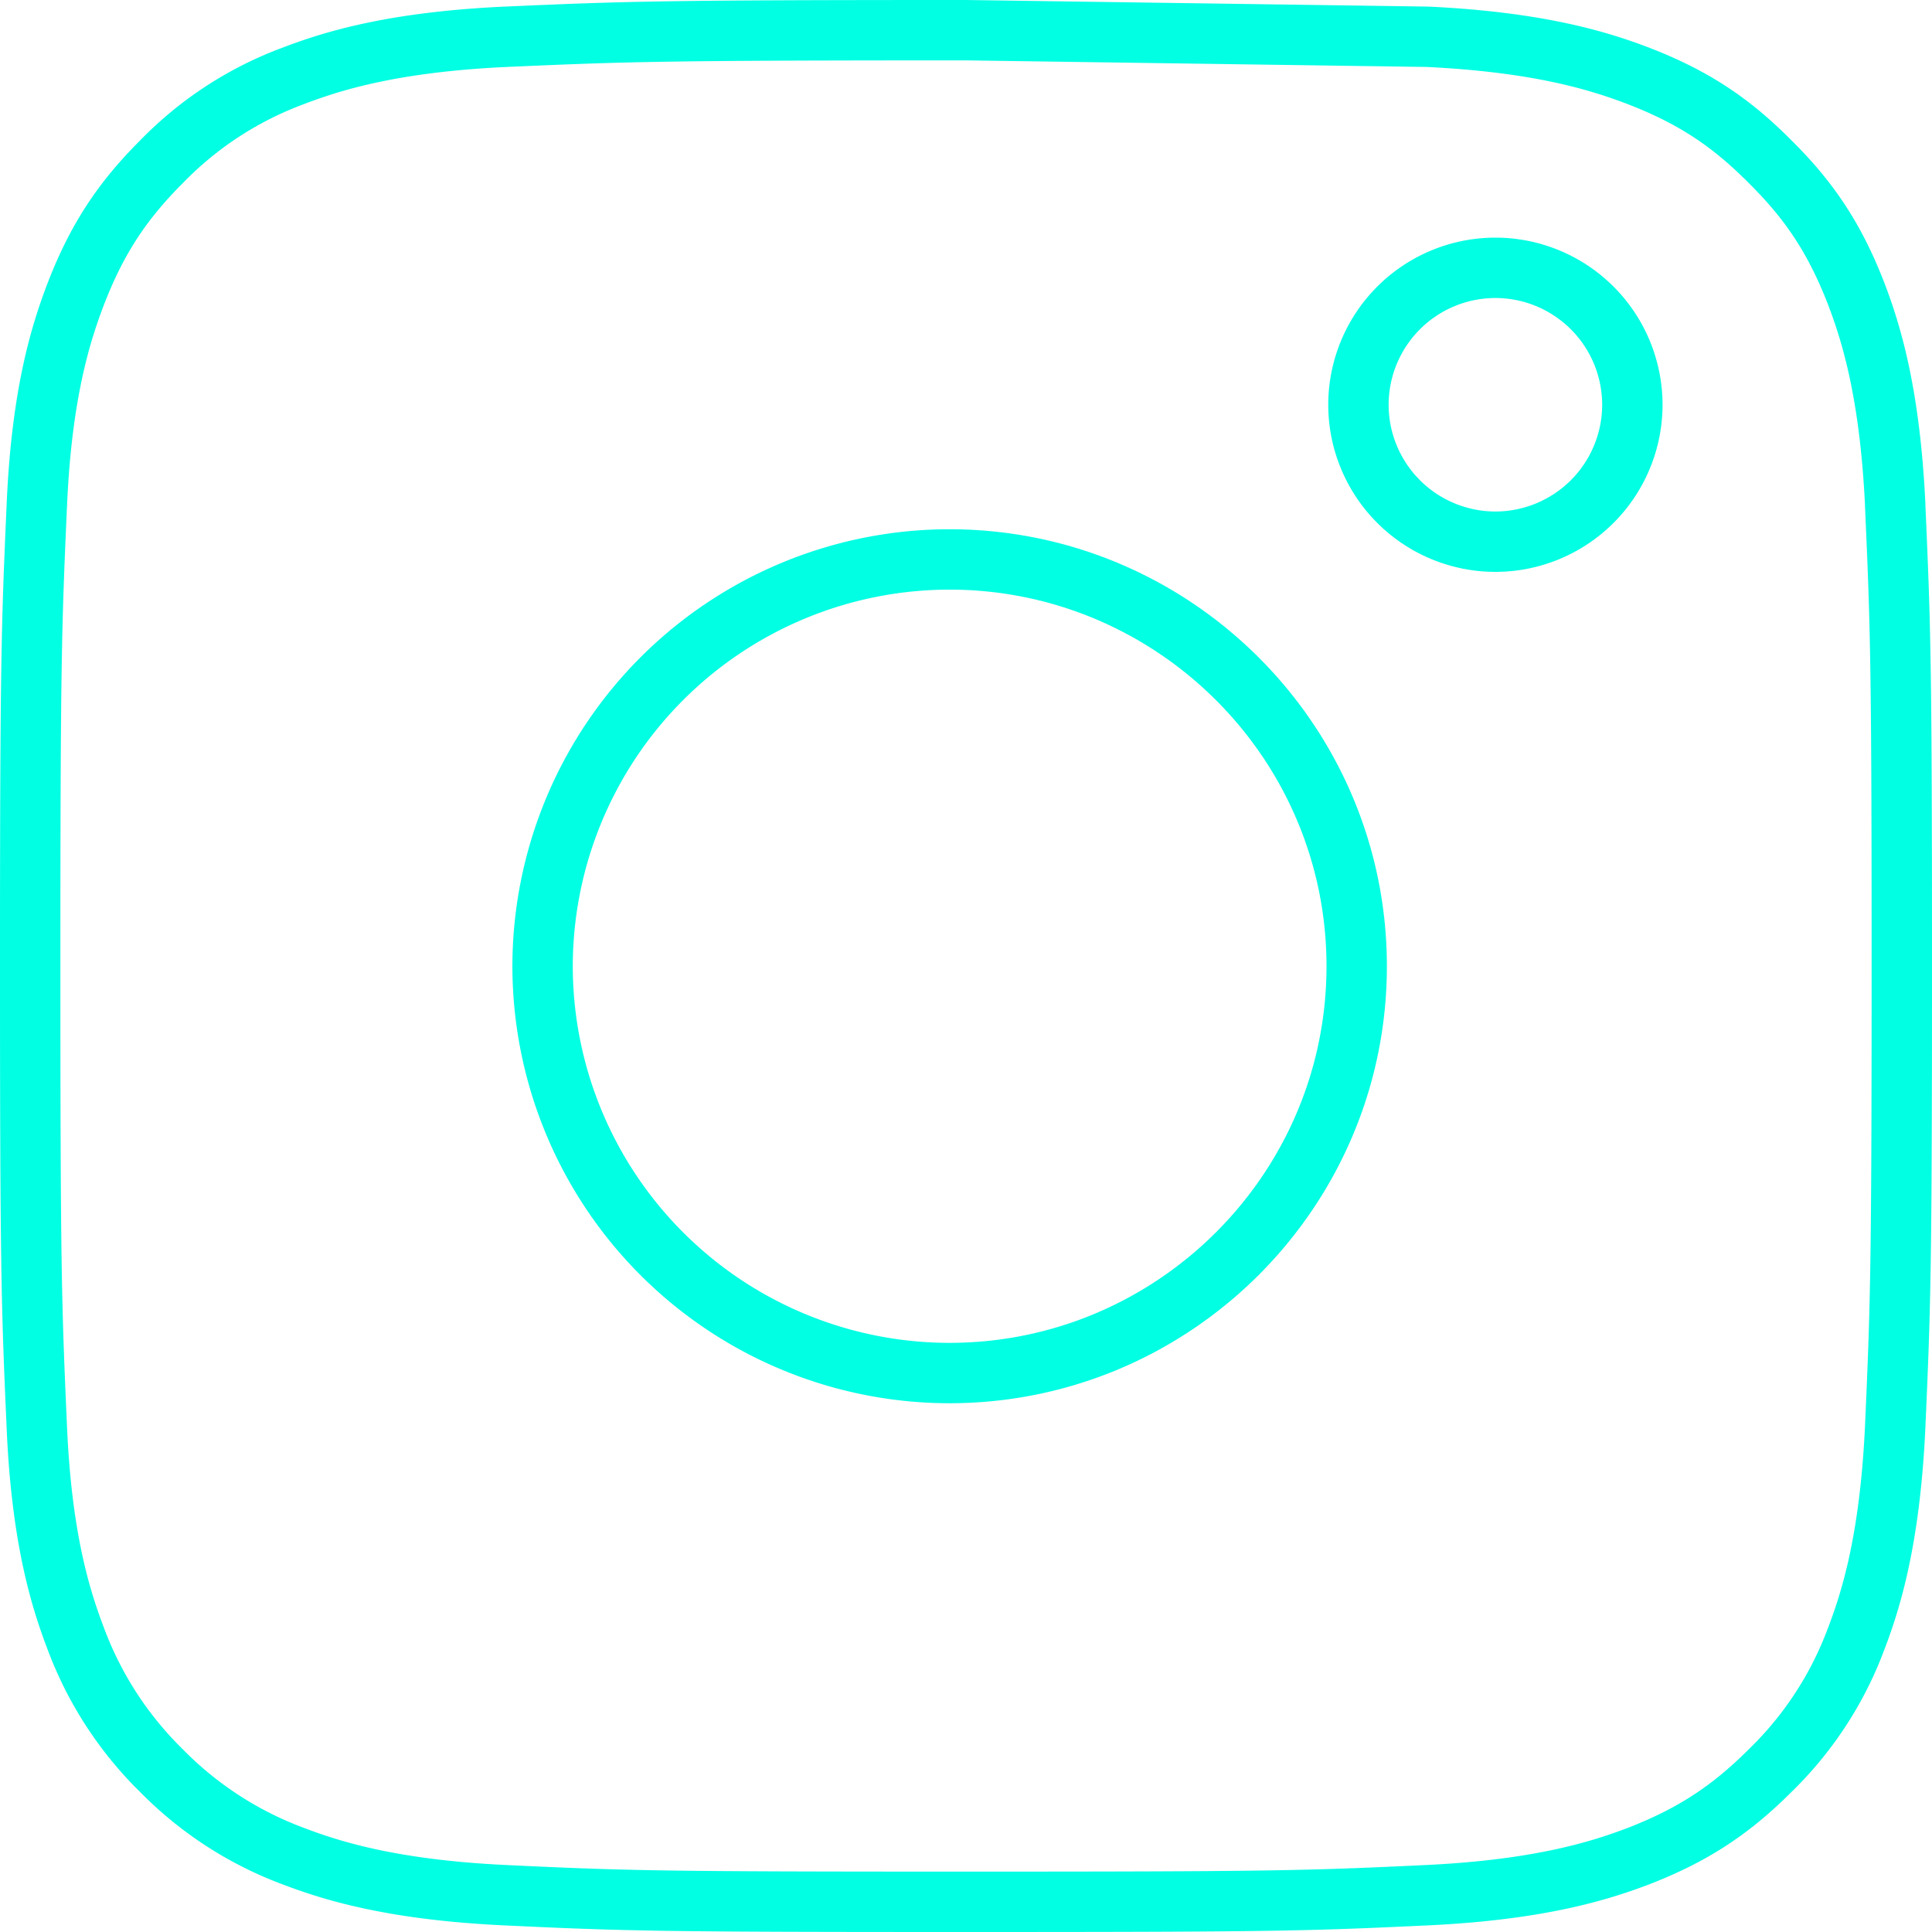
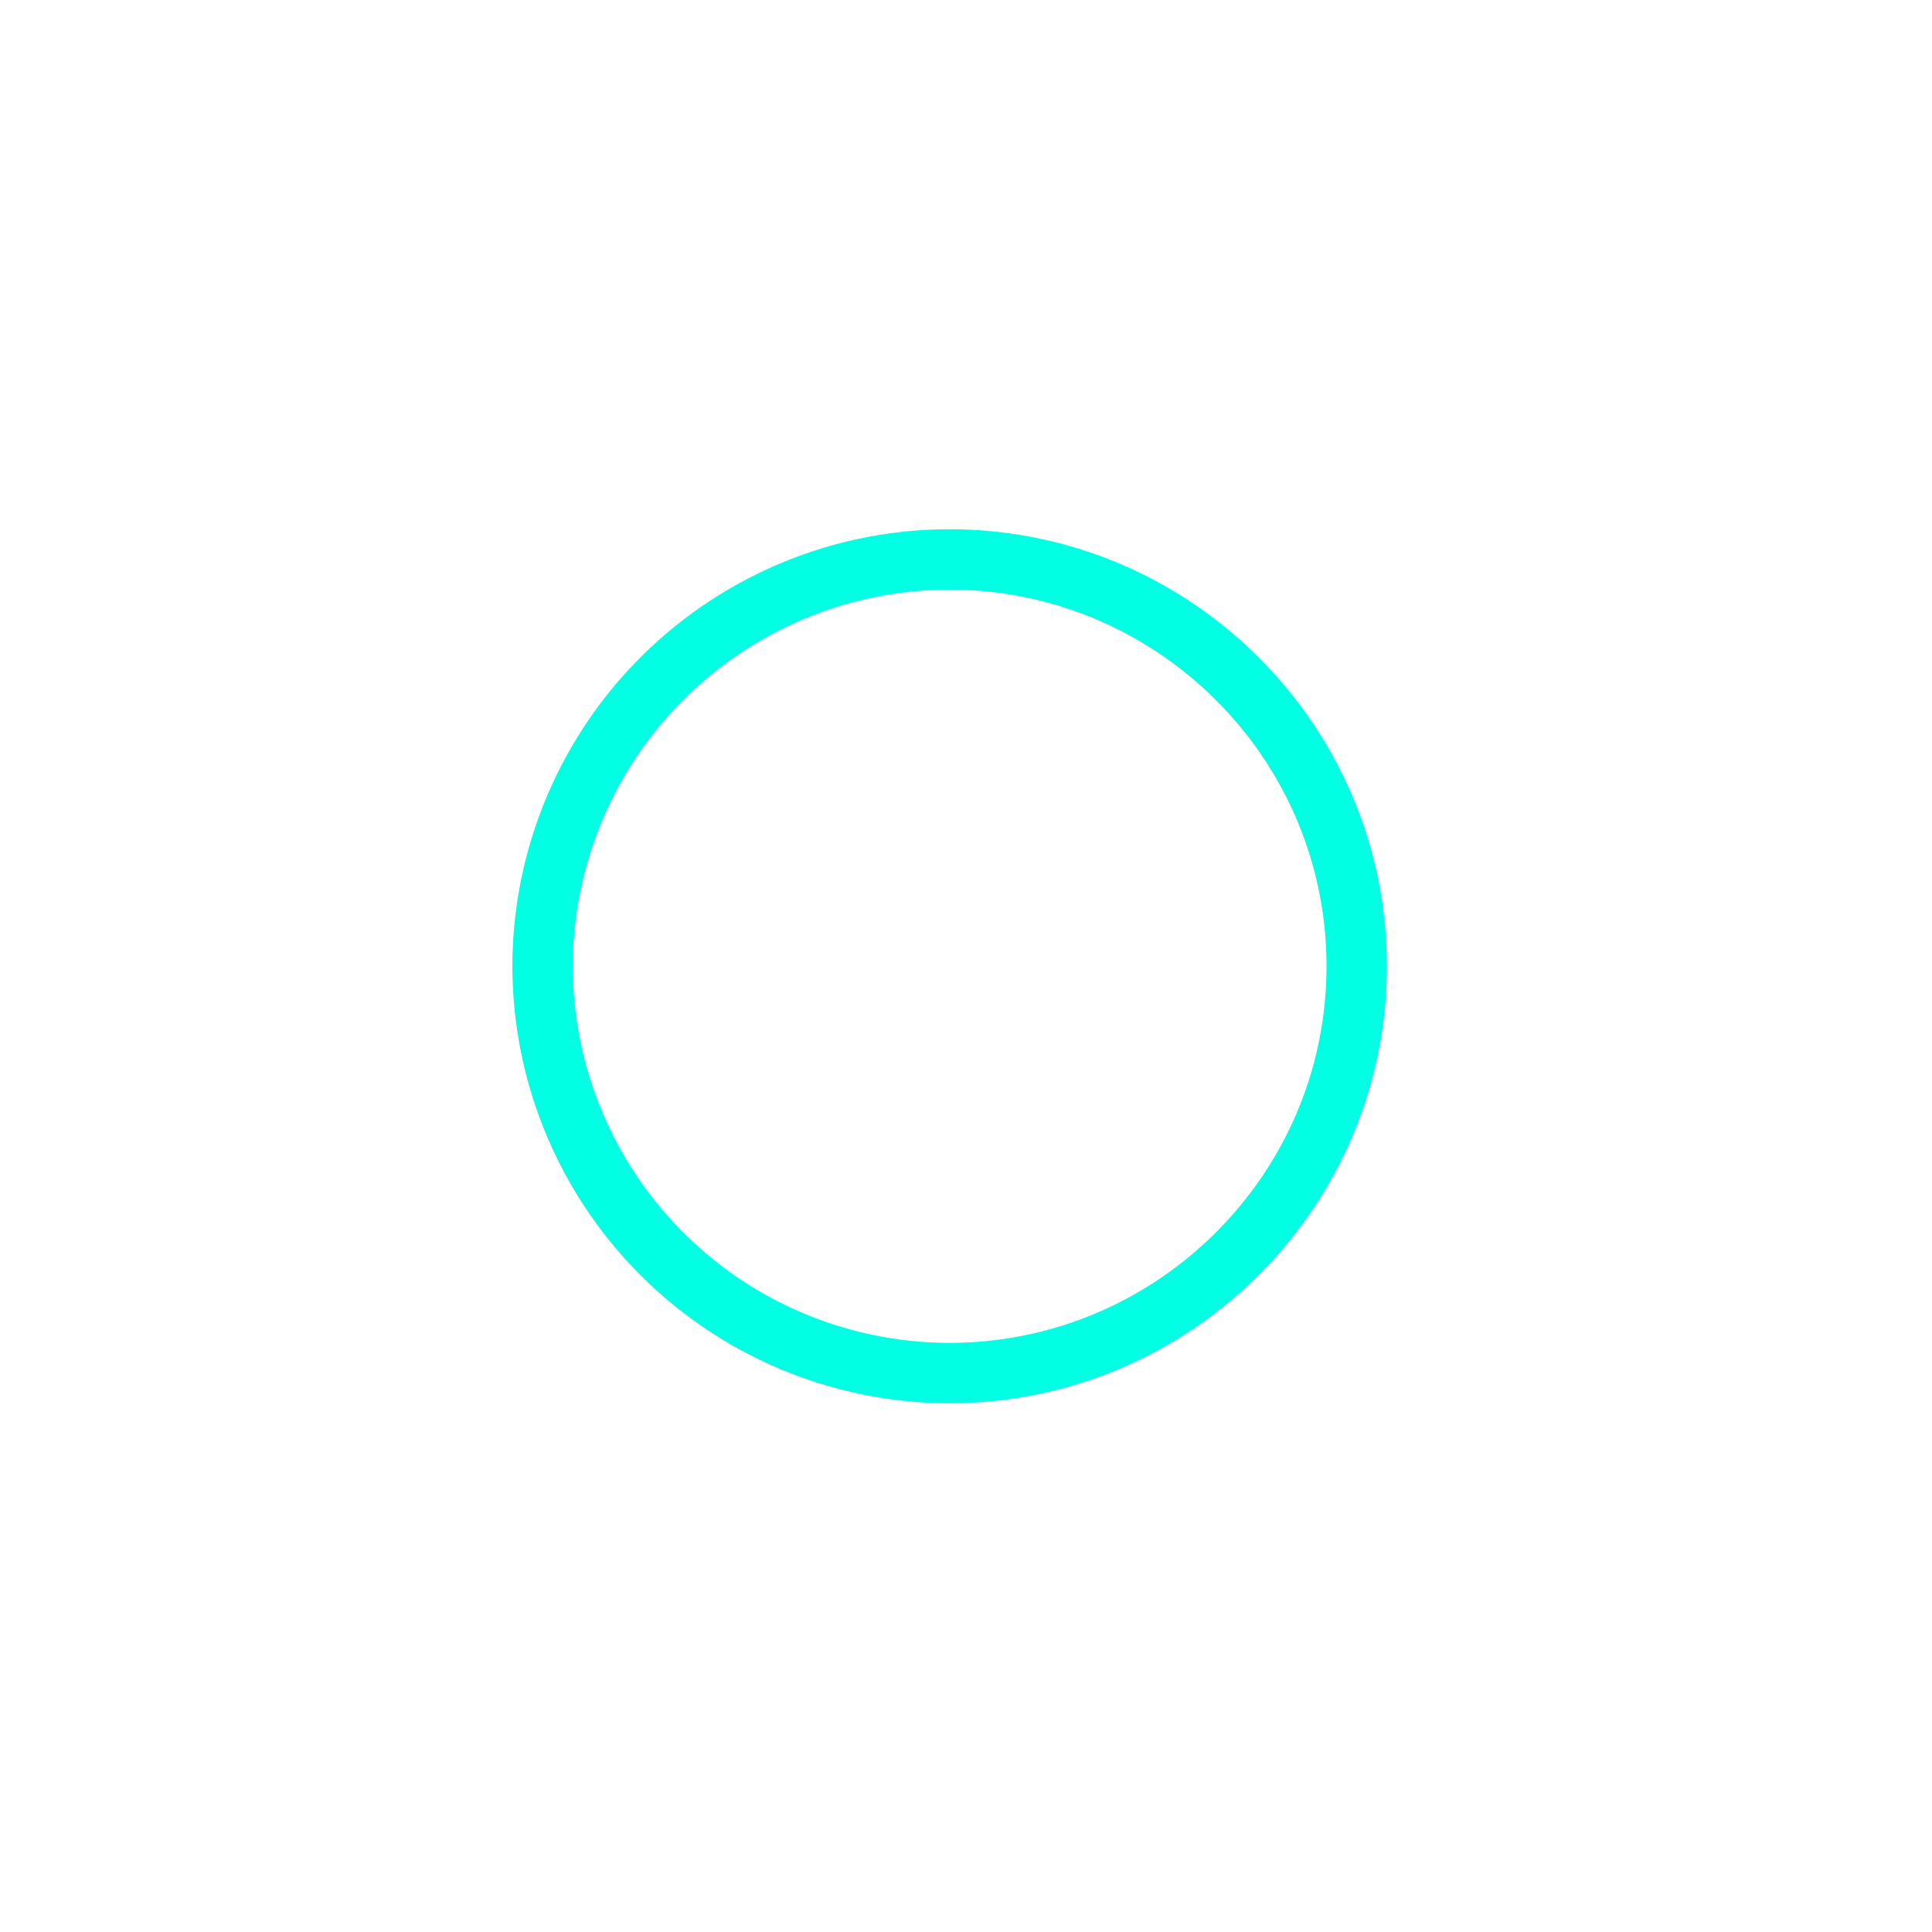
<svg xmlns="http://www.w3.org/2000/svg" width="32" height="32">
  <g stroke="#00FFE3" fill="none" fill-rule="evenodd" stroke-linecap="round" stroke-linejoin="round">
    <path d="M22.471 16.004c0 3.717-3.029 6.738-6.746 6.738a6.744 6.744 0 0 1-6.738-6.738 6.744 6.744 0 0 1 6.738-6.738c3.717 0 6.746 3.02 6.746 6.738z" />
-     <path d="M24.769 8.972A2.27 2.27 0 0 1 22.5 6.704a2.27 2.27 0 0 1 2.268-2.268 2.27 2.27 0 0 1 2.269 2.268 2.27 2.27 0 0 1-2.27 2.268zm6.622-.607c-.088-1.844-.395-2.846-.651-3.512-.345-.885-.754-1.515-1.42-2.173-.658-.666-1.288-1.076-2.173-1.419-.666-.256-1.668-.564-3.504-.652L15.997.5c-5.05 0-5.641.022-7.64.11-1.842.087-2.845.395-3.511.651a5.884 5.884 0 0 0-2.173 1.42c-.658.657-1.068 1.287-1.412 2.172C1.005 5.52.69 6.521.61 8.365c-.088 1.99-.11 2.59-.11 7.638 0 5.05.022 5.65.11 7.64.08 1.843.395 2.845.65 3.511a5.977 5.977 0 0 0 1.413 2.172 5.97 5.97 0 0 0 2.173 1.413c.666.255 1.669.563 3.512.651 1.998.095 2.59.11 7.639.11 5.048 0 5.648-.015 7.646-.11 1.836-.088 2.838-.396 3.504-.65.885-.345 1.515-.755 2.173-1.414a5.907 5.907 0 0 0 1.42-2.172c.256-.666.563-1.668.65-3.512.088-1.99.11-2.59.11-7.639 0-5.048-.022-5.648-.11-7.638z" />
  </g>
</svg>